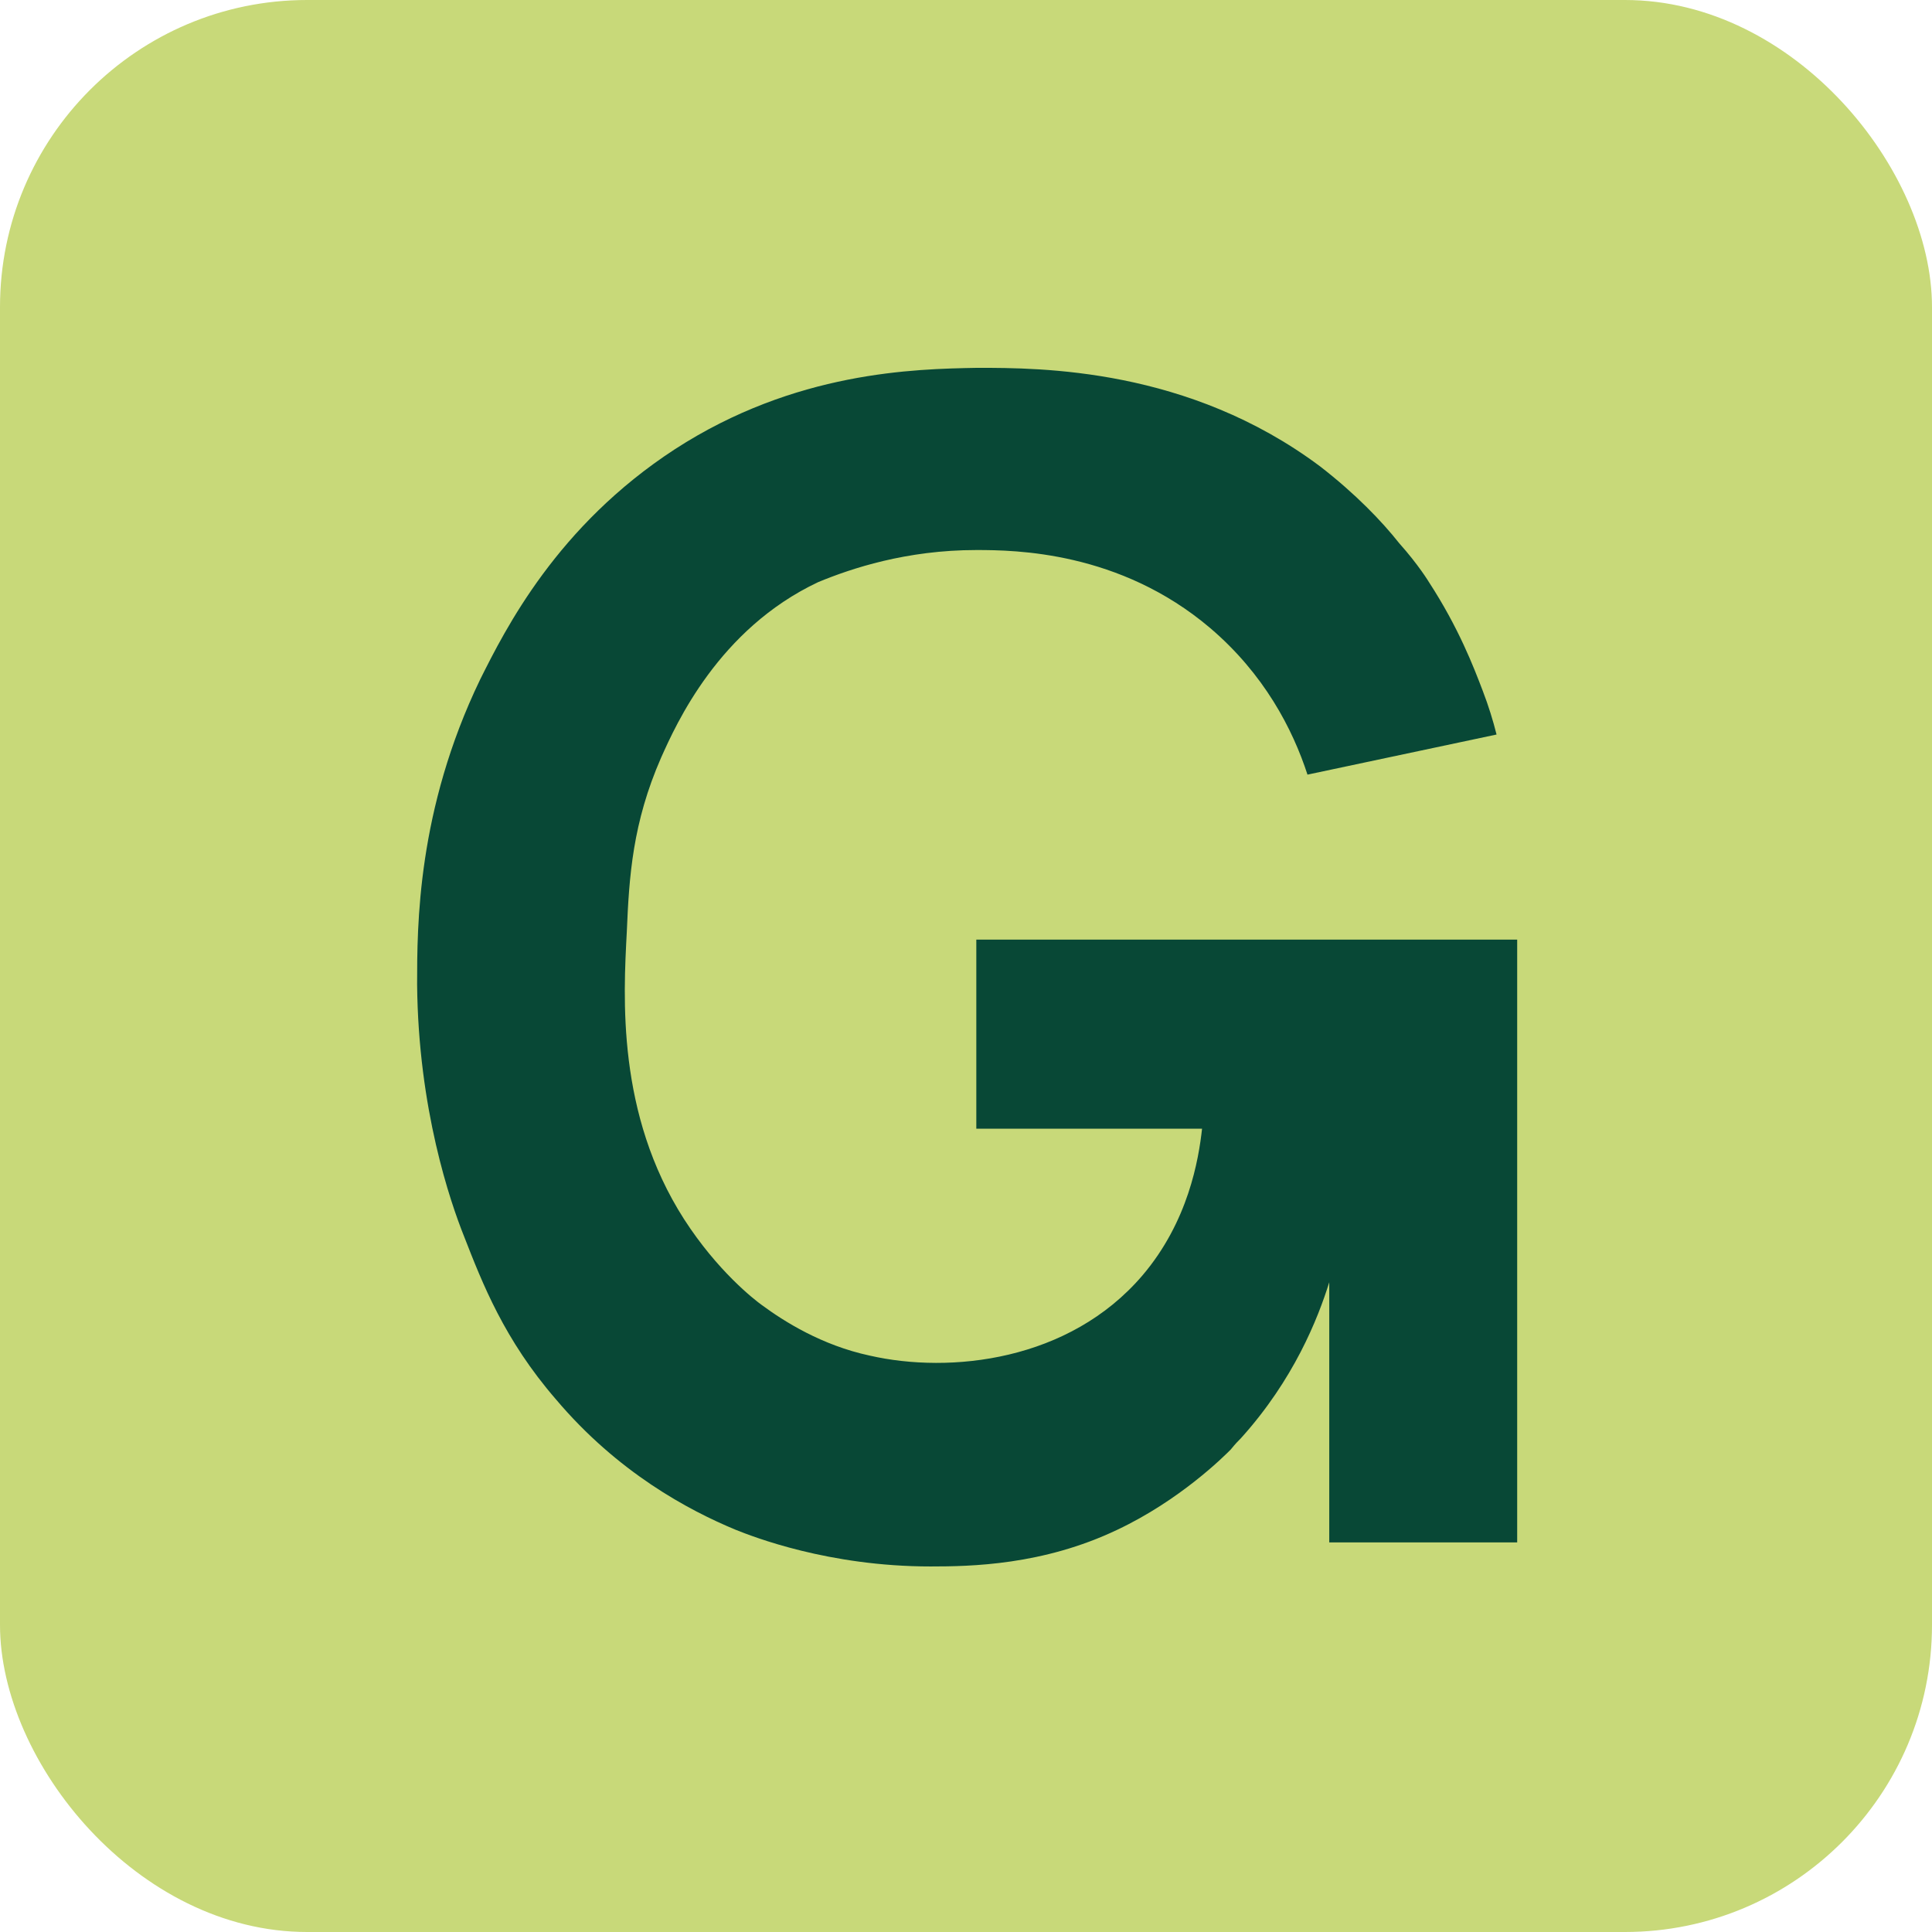
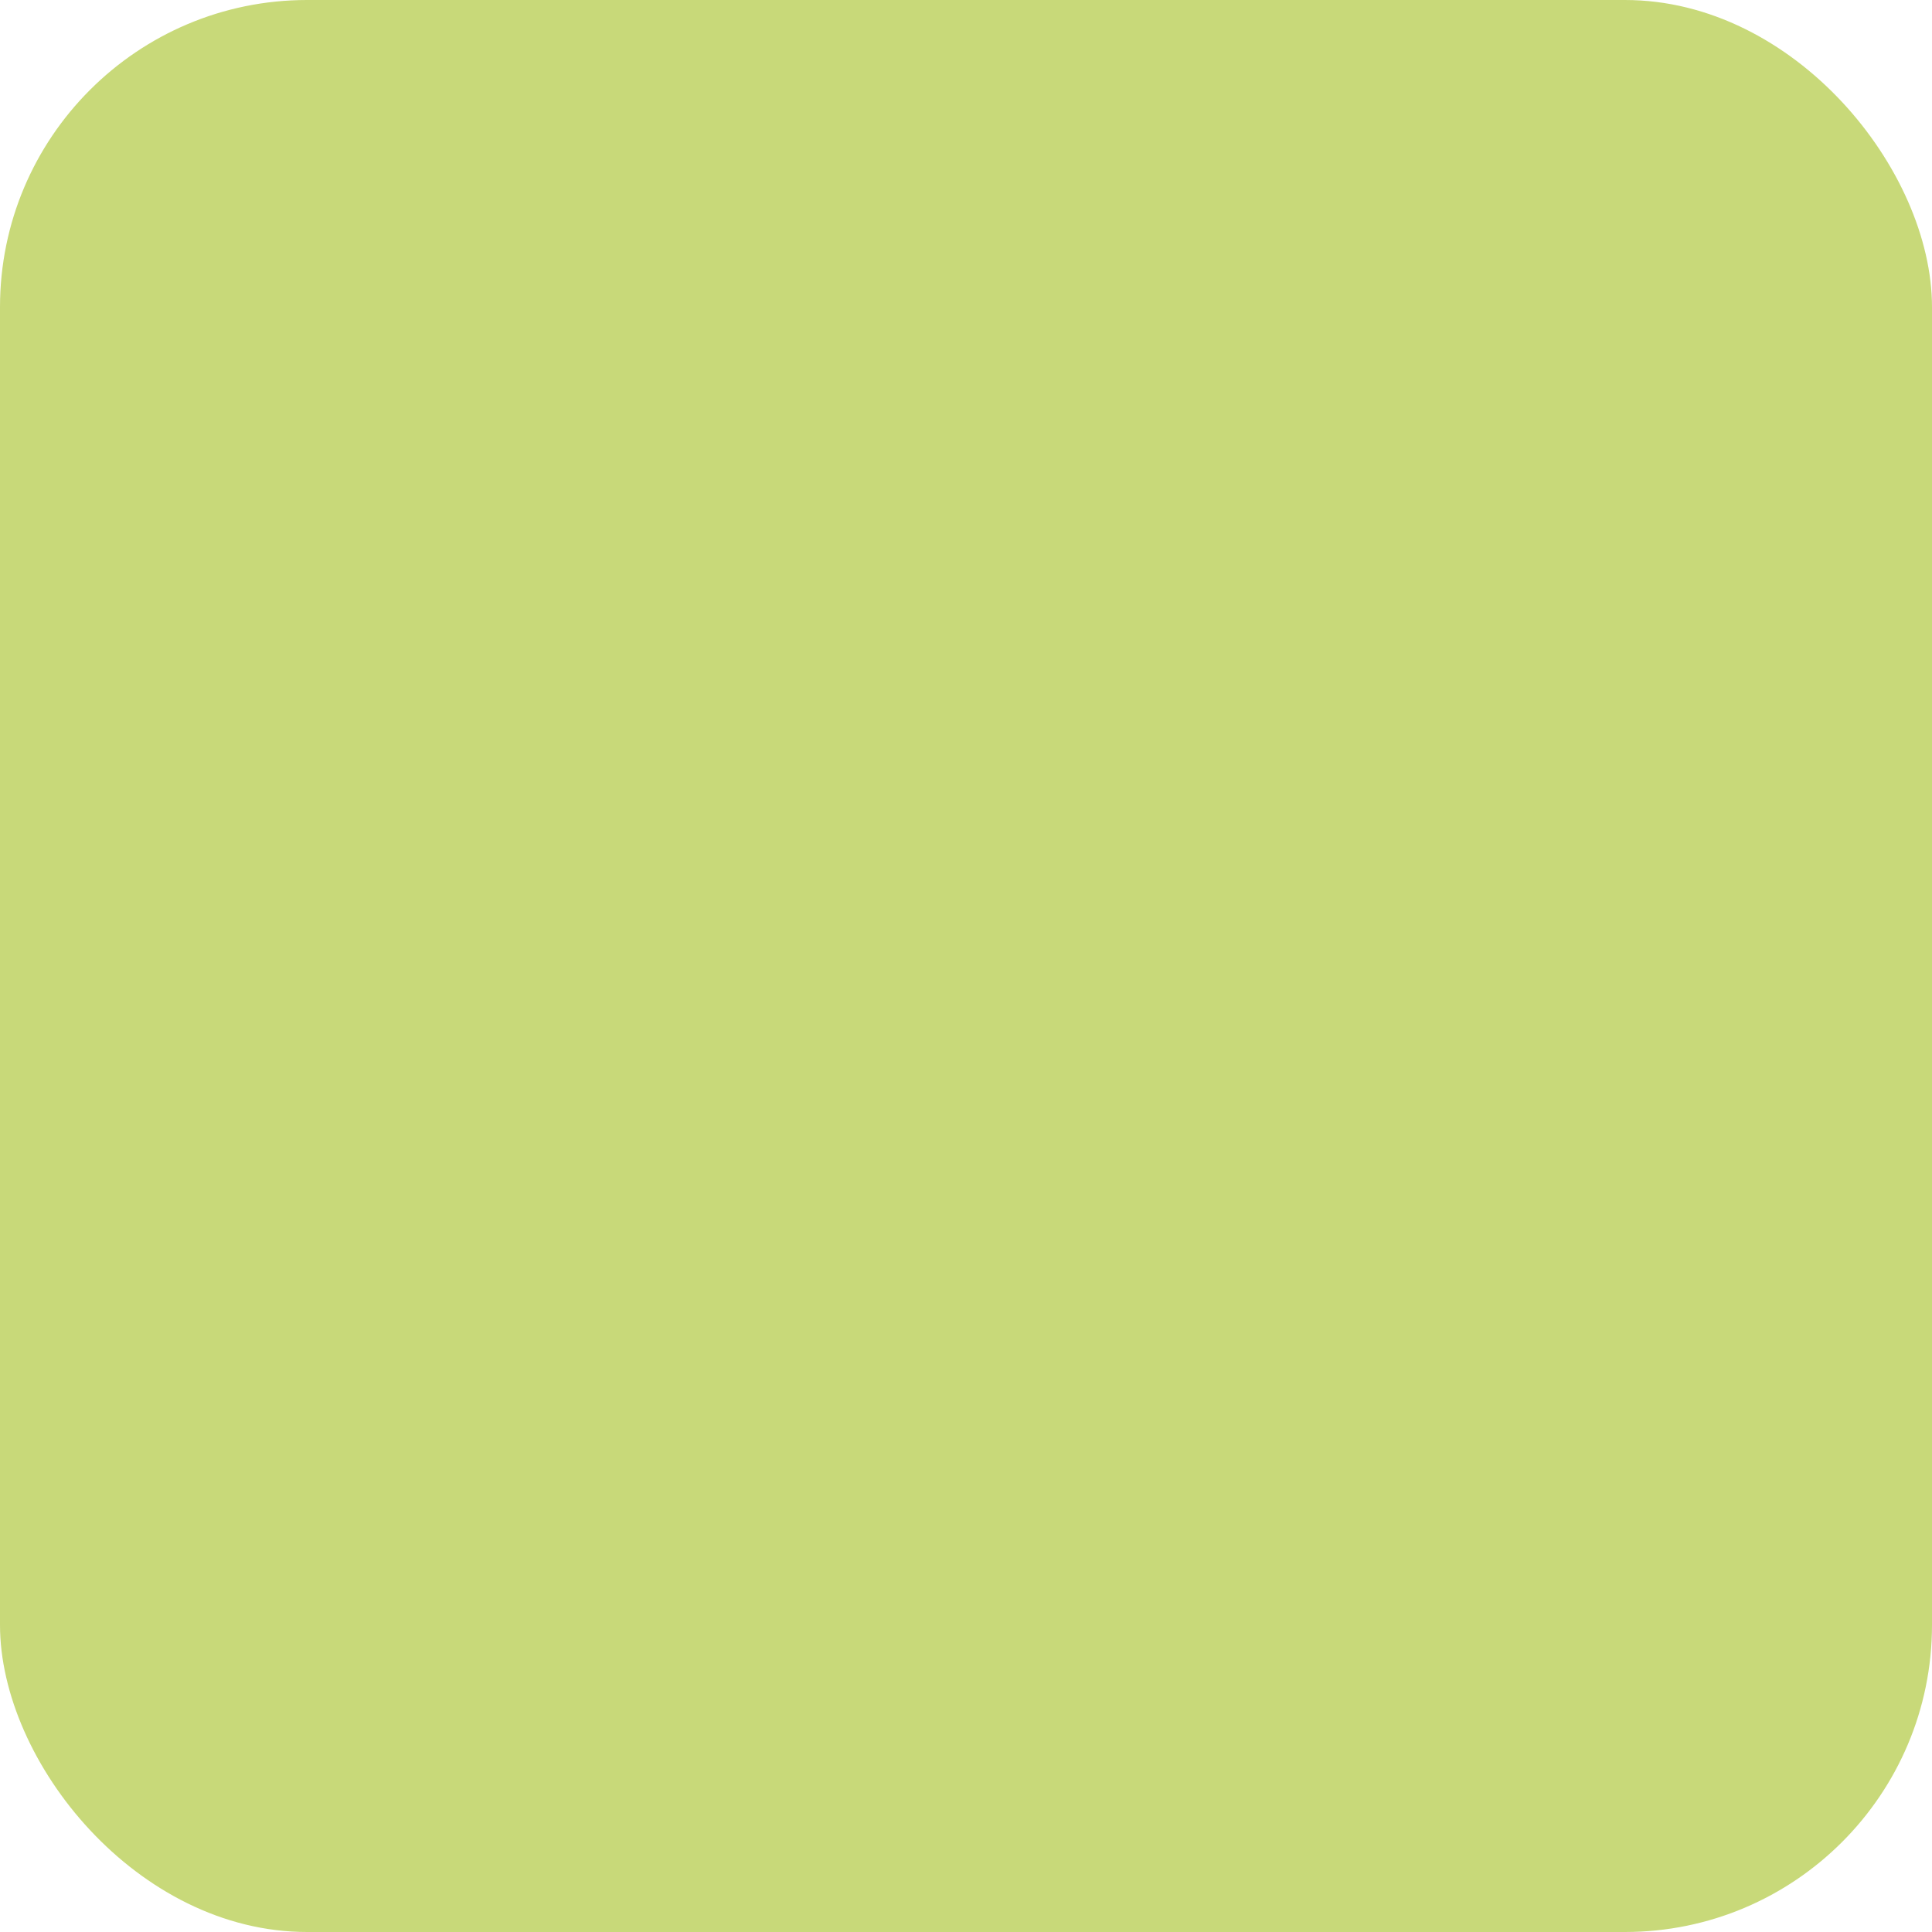
<svg xmlns="http://www.w3.org/2000/svg" version="1.1" width="16.86" height="16.86">
  <svg id="SvgjsSvg1001" data-name="Ebene 1" viewBox="0 0 16.86 16.86">
    <defs>
      <style>
      .cls-1 {
        fill: #084836;
      }

      .cls-2 {
        fill: #c8d979;
      }
    </style>
    </defs>
    <rect class="cls-2" width="16.86" height="16.86" rx="2.68" ry="2.68" />
-     <path class="cls-1" d="M13.24,8.2v5.26h-1.64v-2.29s0,.01,0,.02c-.1.32-.31.85-.77,1.36-.02.02-.05.05-.09.1-.06.06-.44.44-.99.7-.65.31-1.28.32-1.63.32-.89,0-1.55-.26-1.7-.32-.41-.17-1.03-.5-1.57-1.14-.45-.52-.64-1.01-.8-1.42-.12-.3-.4-1.11-.41-2.2,0-.51,0-1.52.55-2.66.22-.44.67-1.34,1.7-2.01,1.05-.68,2.09-.7,2.64-.71.55,0,1.84,0,2.99.86.31.24.54.48.69.67.17.19.26.34.26.34.26.4.39.74.47.95.05.13.09.26.12.38l-1.65.35c-.13-.4-.38-.88-.85-1.28-.79-.67-1.7-.68-2.04-.68-.61,0-1.09.16-1.38.28-.87.41-1.24,1.24-1.37,1.53-.25.57-.28,1.04-.3,1.52-.03.57-.09,1.59.5,2.51.29.45.61.7.68.75.19.14.52.35.94.44.7.16,1.74.05,2.38-.7.4-.47.49-1.01.52-1.28h-1.97v-1.65h4.72Z" />
  </svg>
  <style>@media (prefers-color-scheme: light) { :root { filter: none; } }
@media (prefers-color-scheme: dark) { :root { filter: none; } }
</style>
</svg>